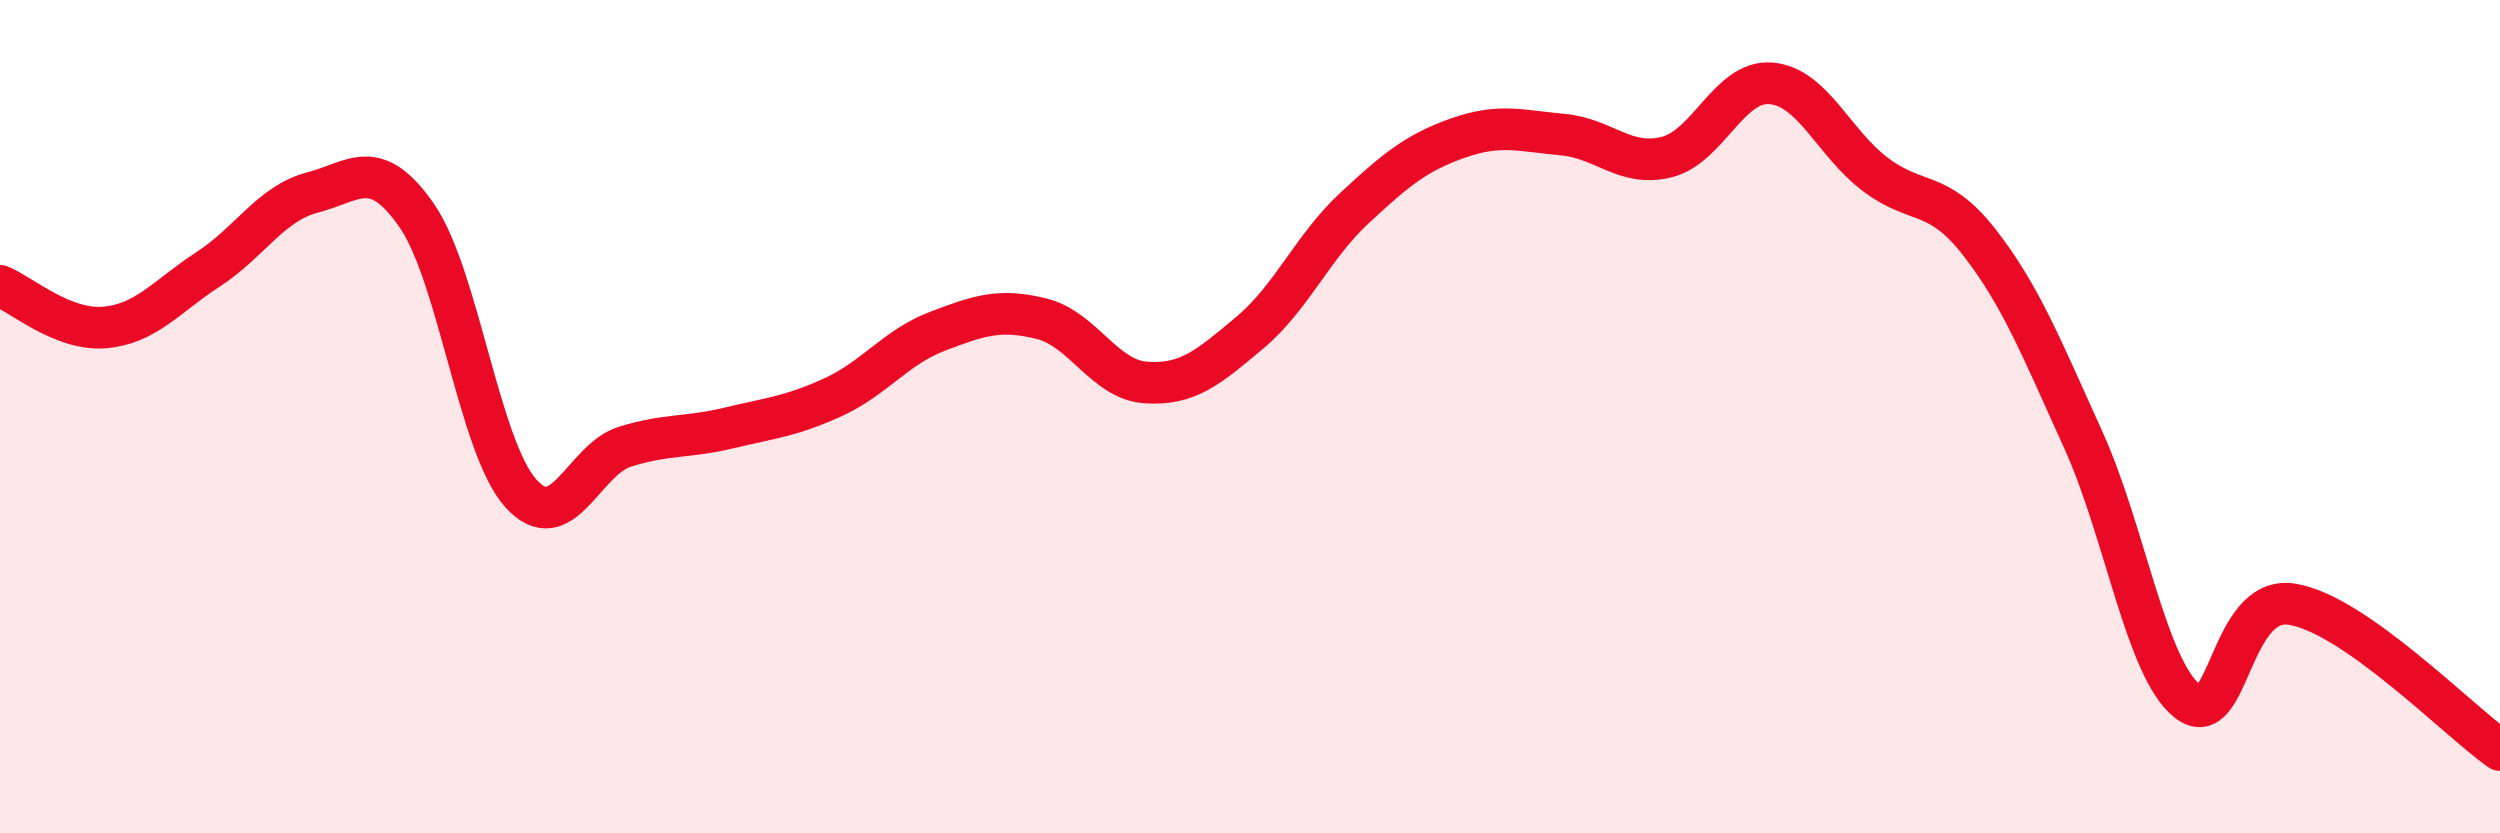
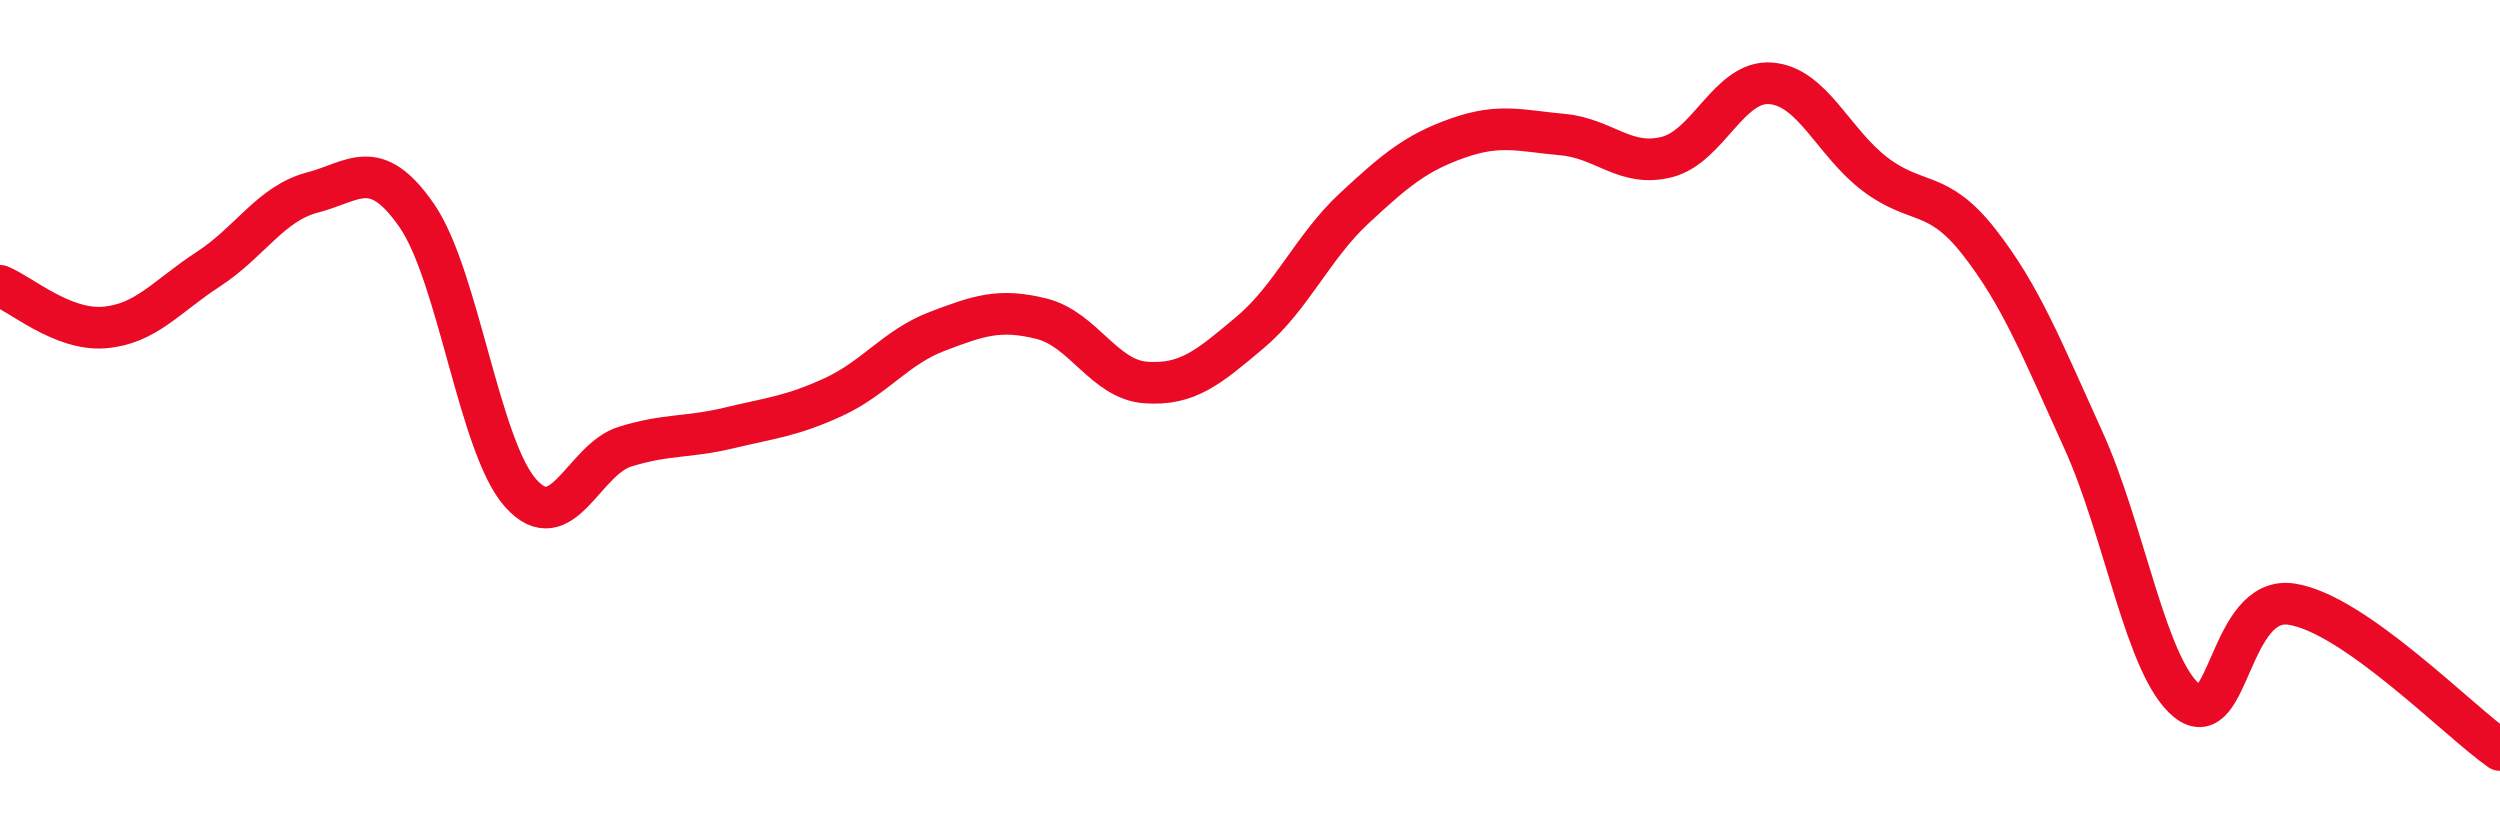
<svg xmlns="http://www.w3.org/2000/svg" width="60" height="20" viewBox="0 0 60 20">
-   <path d="M 0,6.86 C 0.5,7.06 1.5,7.94 2.5,7.86 C 3.5,7.78 4,7.11 5,6.46 C 6,5.81 6.5,4.88 7.5,4.62 C 8.5,4.36 9,3.73 10,5.17 C 11,6.61 11.5,10.73 12.5,11.84 C 13.5,12.95 14,11.03 15,10.72 C 16,10.41 16.5,10.51 17.5,10.27 C 18.5,10.03 19,9.99 20,9.53 C 21,9.07 21.5,8.33 22.5,7.95 C 23.5,7.57 24,7.4 25,7.65 C 26,7.9 26.5,9.11 27.5,9.18 C 28.5,9.25 29,8.82 30,7.98 C 31,7.14 31.5,5.93 32.5,5 C 33.5,4.07 34,3.66 35,3.31 C 36,2.96 36.5,3.14 37.5,3.23 C 38.5,3.32 39,4.02 40,3.77 C 41,3.52 41.5,1.92 42.5,2 C 43.5,2.08 44,3.42 45,4.18 C 46,4.94 46.5,4.53 47.5,5.81 C 48.5,7.09 49,8.36 50,10.56 C 51,12.76 51.5,16.04 52.5,16.83 C 53.5,17.62 53.5,14.27 55,14.5 C 56.5,14.73 59,17.3 60,18L60 20L0 20Z" fill="#EB0A25" opacity="0.1" stroke-linecap="round" stroke-linejoin="round" />
  <path d="M 0,6.86 C 0.5,7.06 1.5,7.94 2.5,7.86 C 3.5,7.78 4,7.11 5,6.46 C 6,5.81 6.5,4.88 7.5,4.62 C 8.5,4.36 9,3.73 10,5.17 C 11,6.61 11.5,10.73 12.5,11.84 C 13.5,12.95 14,11.03 15,10.72 C 16,10.41 16.5,10.51 17.5,10.27 C 18.5,10.03 19,9.99 20,9.53 C 21,9.07 21.5,8.33 22.5,7.95 C 23.5,7.57 24,7.4 25,7.65 C 26,7.9 26.5,9.11 27.5,9.18 C 28.5,9.25 29,8.82 30,7.98 C 31,7.14 31.5,5.93 32.5,5 C 33.5,4.07 34,3.66 35,3.31 C 36,2.96 36.5,3.14 37.5,3.23 C 38.5,3.32 39,4.02 40,3.77 C 41,3.52 41.5,1.92 42.5,2 C 43.5,2.08 44,3.42 45,4.18 C 46,4.94 46.5,4.53 47.5,5.81 C 48.5,7.09 49,8.36 50,10.56 C 51,12.76 51.5,16.04 52.5,16.83 C 53.5,17.62 53.5,14.27 55,14.5 C 56.5,14.73 59,17.3 60,18" stroke="#EB0A25" stroke-width="1" fill="none" stroke-linecap="round" stroke-linejoin="round" />
</svg>